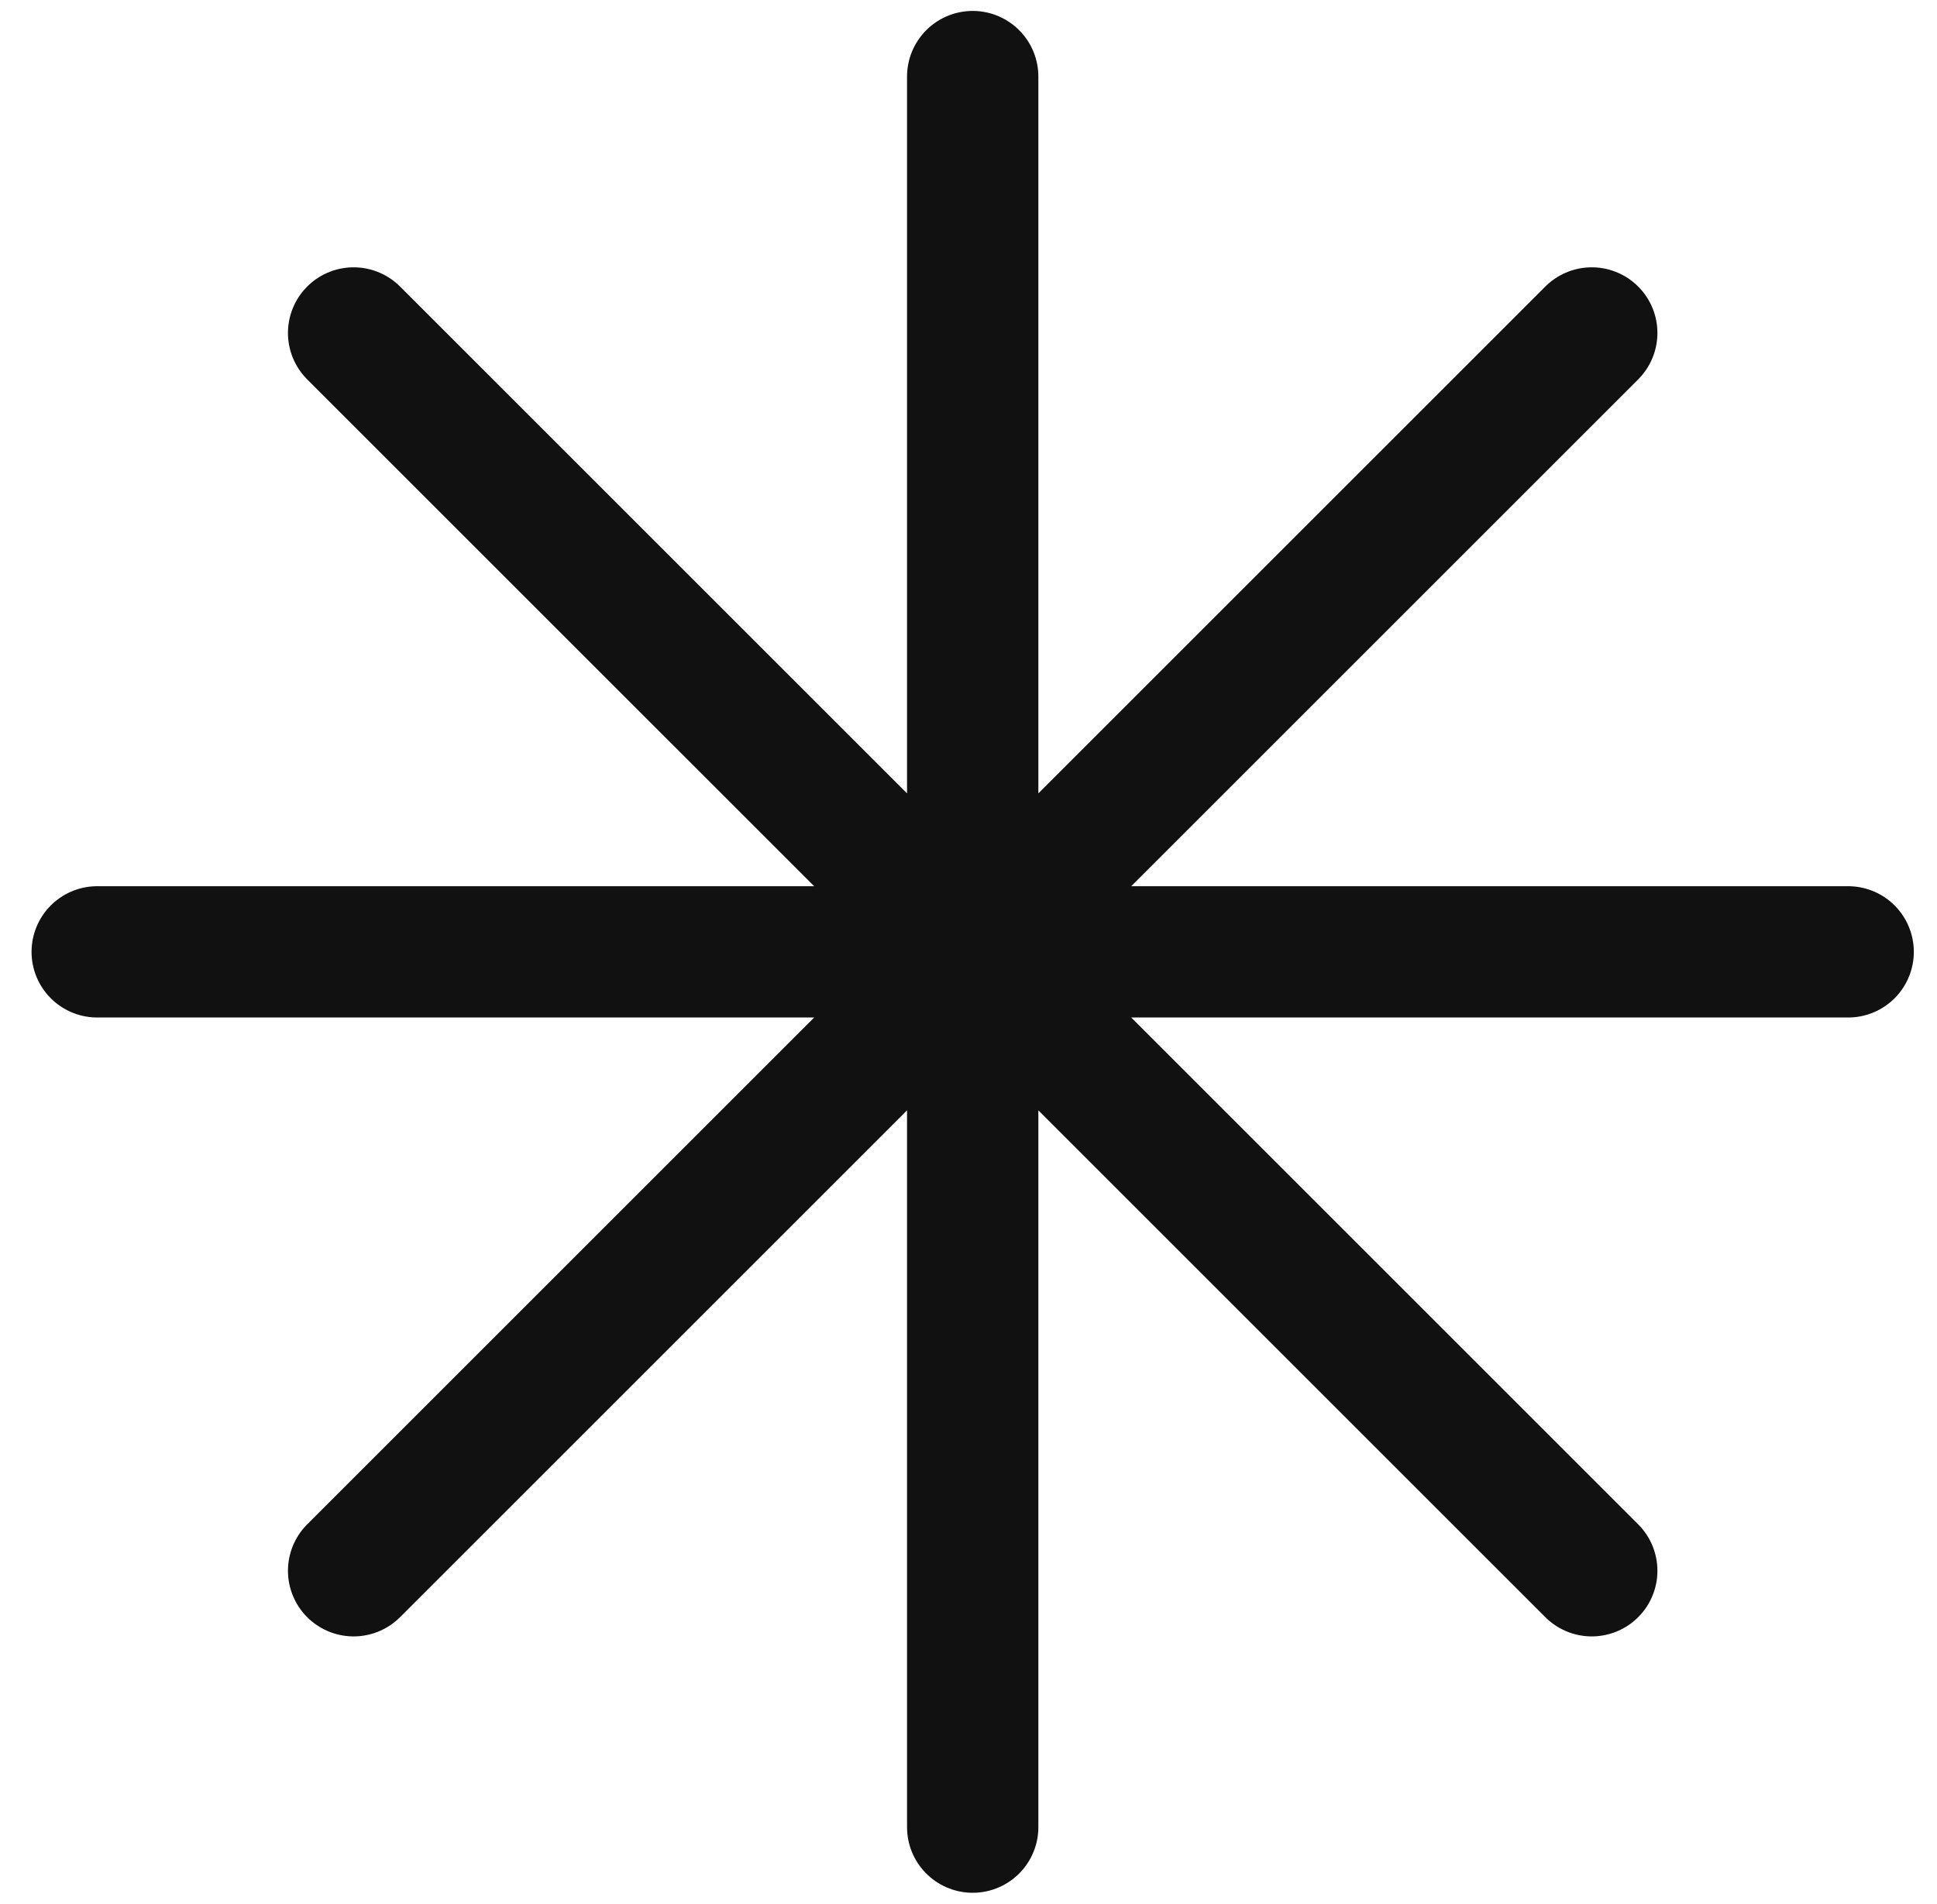
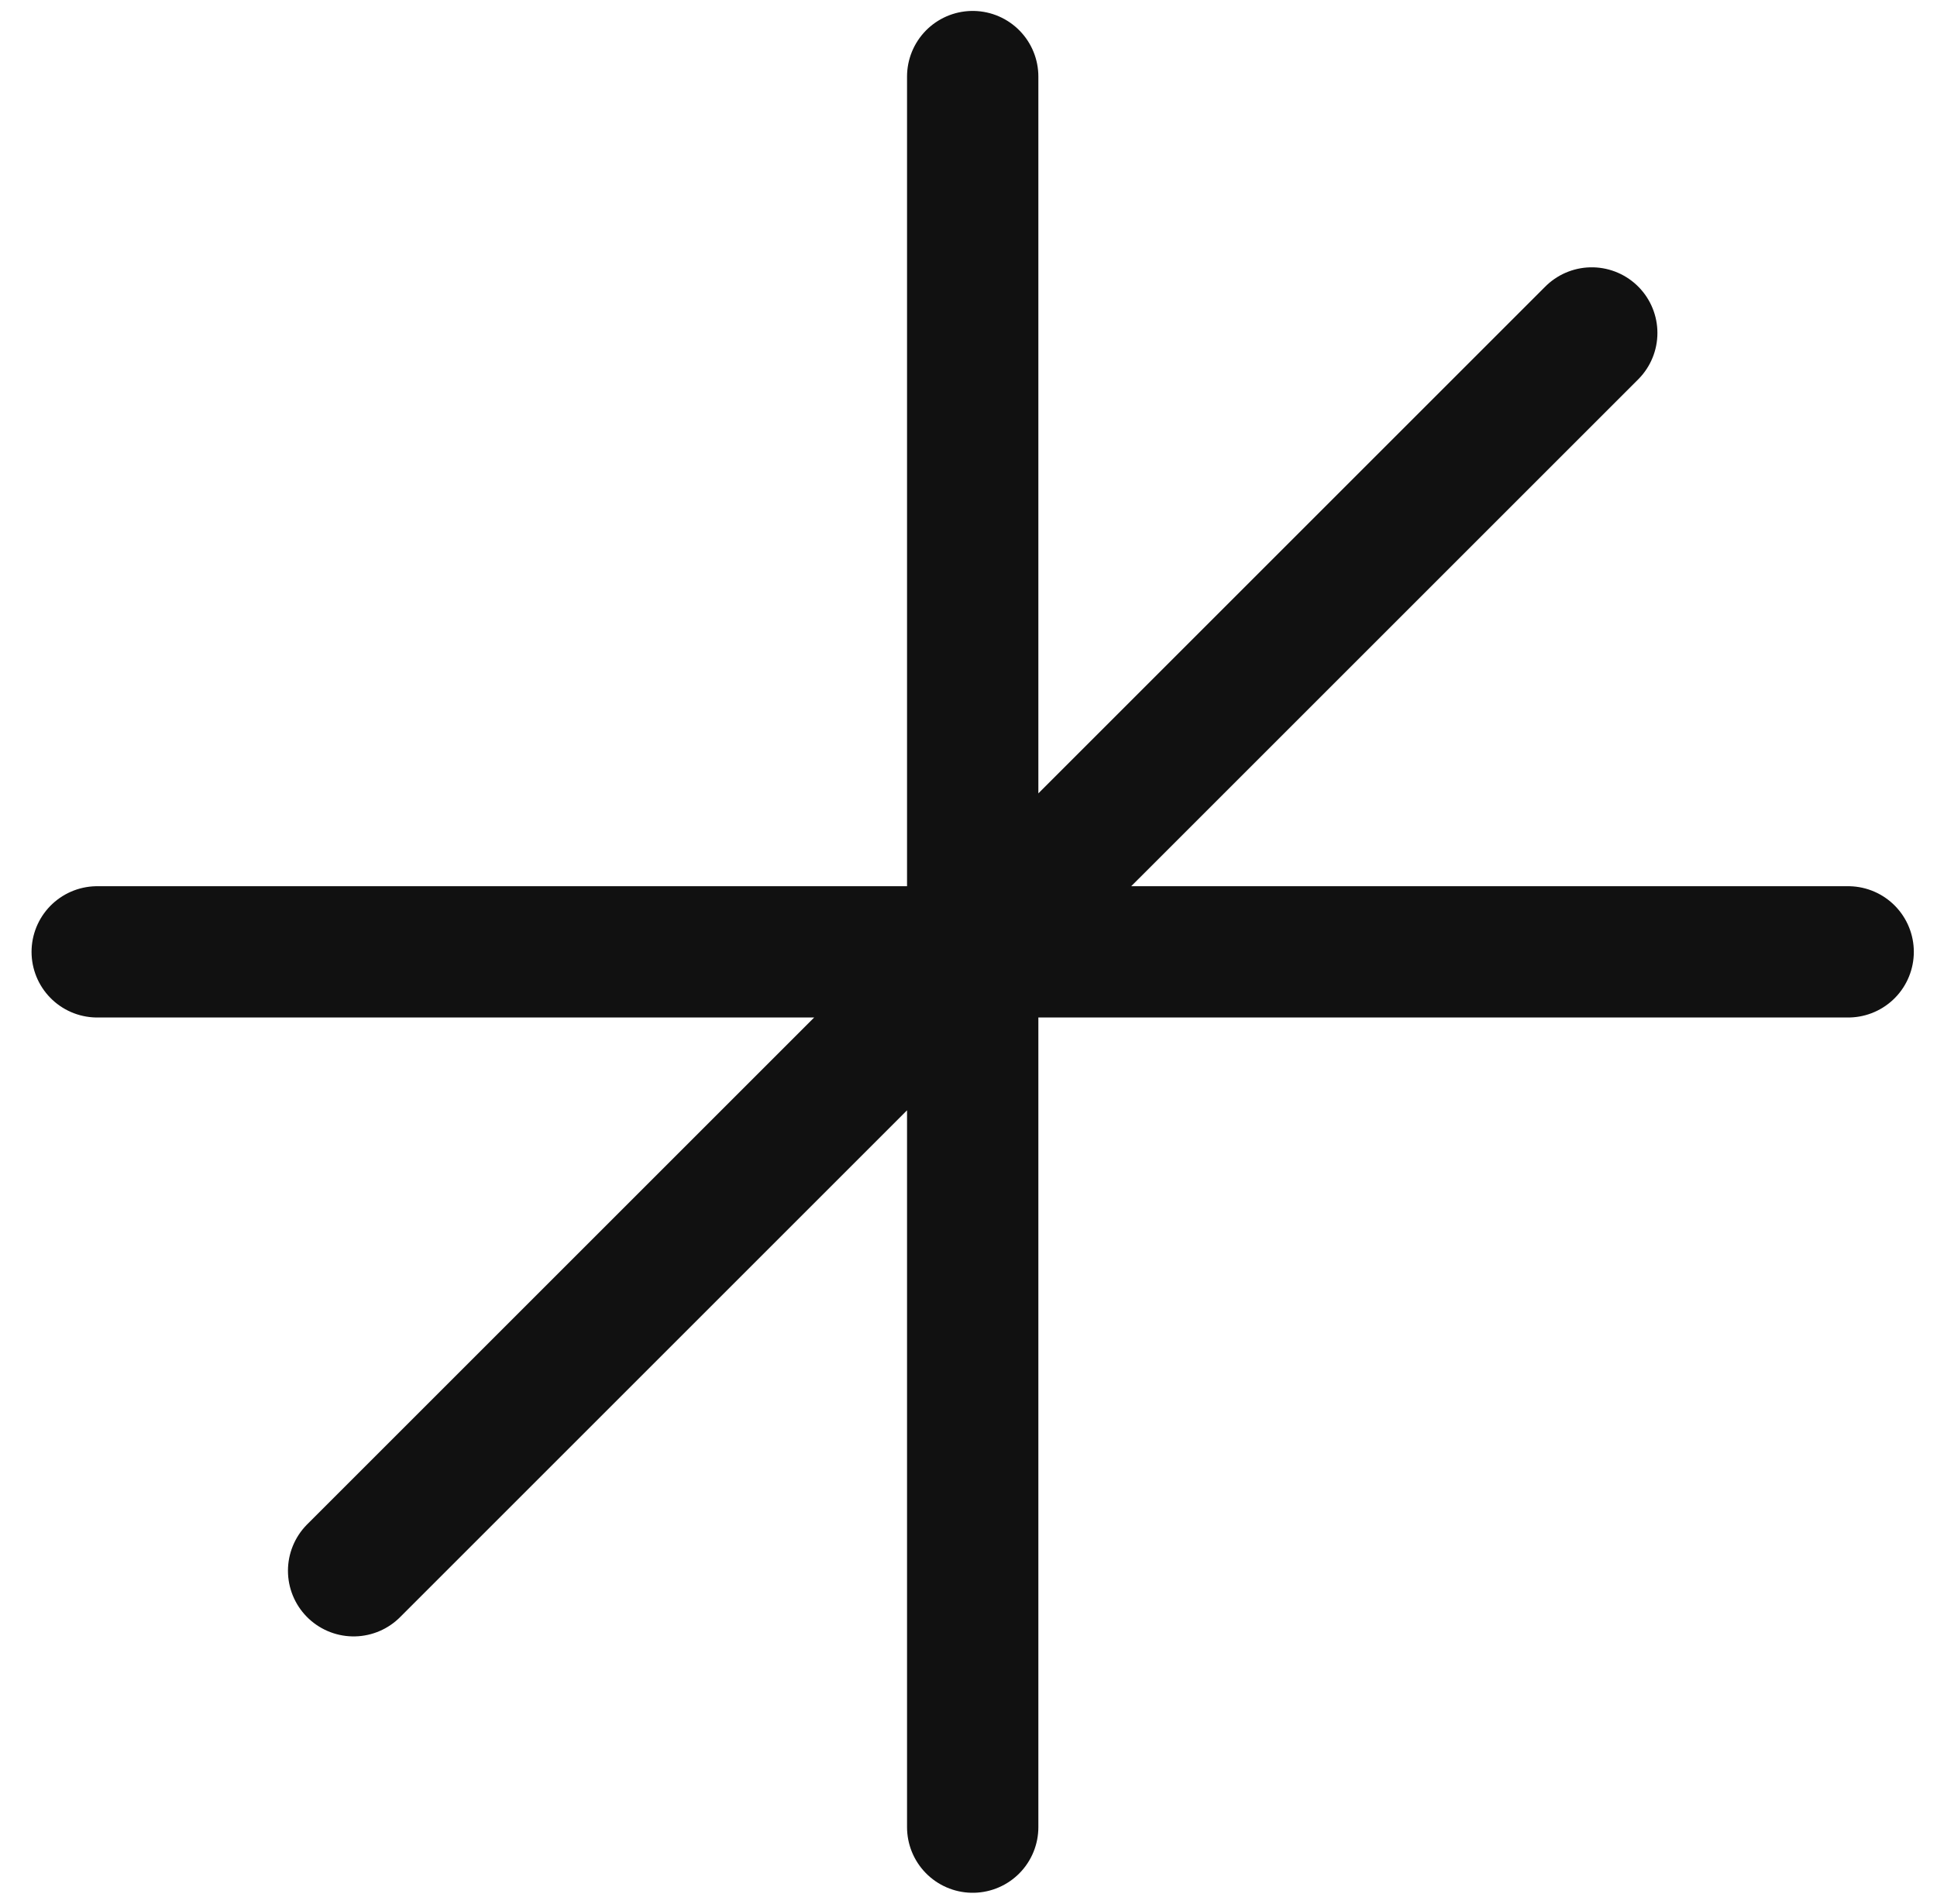
<svg xmlns="http://www.w3.org/2000/svg" width="59" height="58" viewBox="0 0 59 58" fill="none">
-   <path d="M29.628 2.333V55.667M48.484 10.144L10.771 47.856M56.294 29H2.961M48.484 47.856L10.771 10.144" stroke="#111111" stroke-width="4" stroke-linecap="round" stroke-linejoin="round" />
+   <path d="M29.628 2.333V55.667M48.484 10.144L10.771 47.856M56.294 29H2.961M48.484 47.856" stroke="#111111" stroke-width="4" stroke-linecap="round" stroke-linejoin="round" />
</svg>